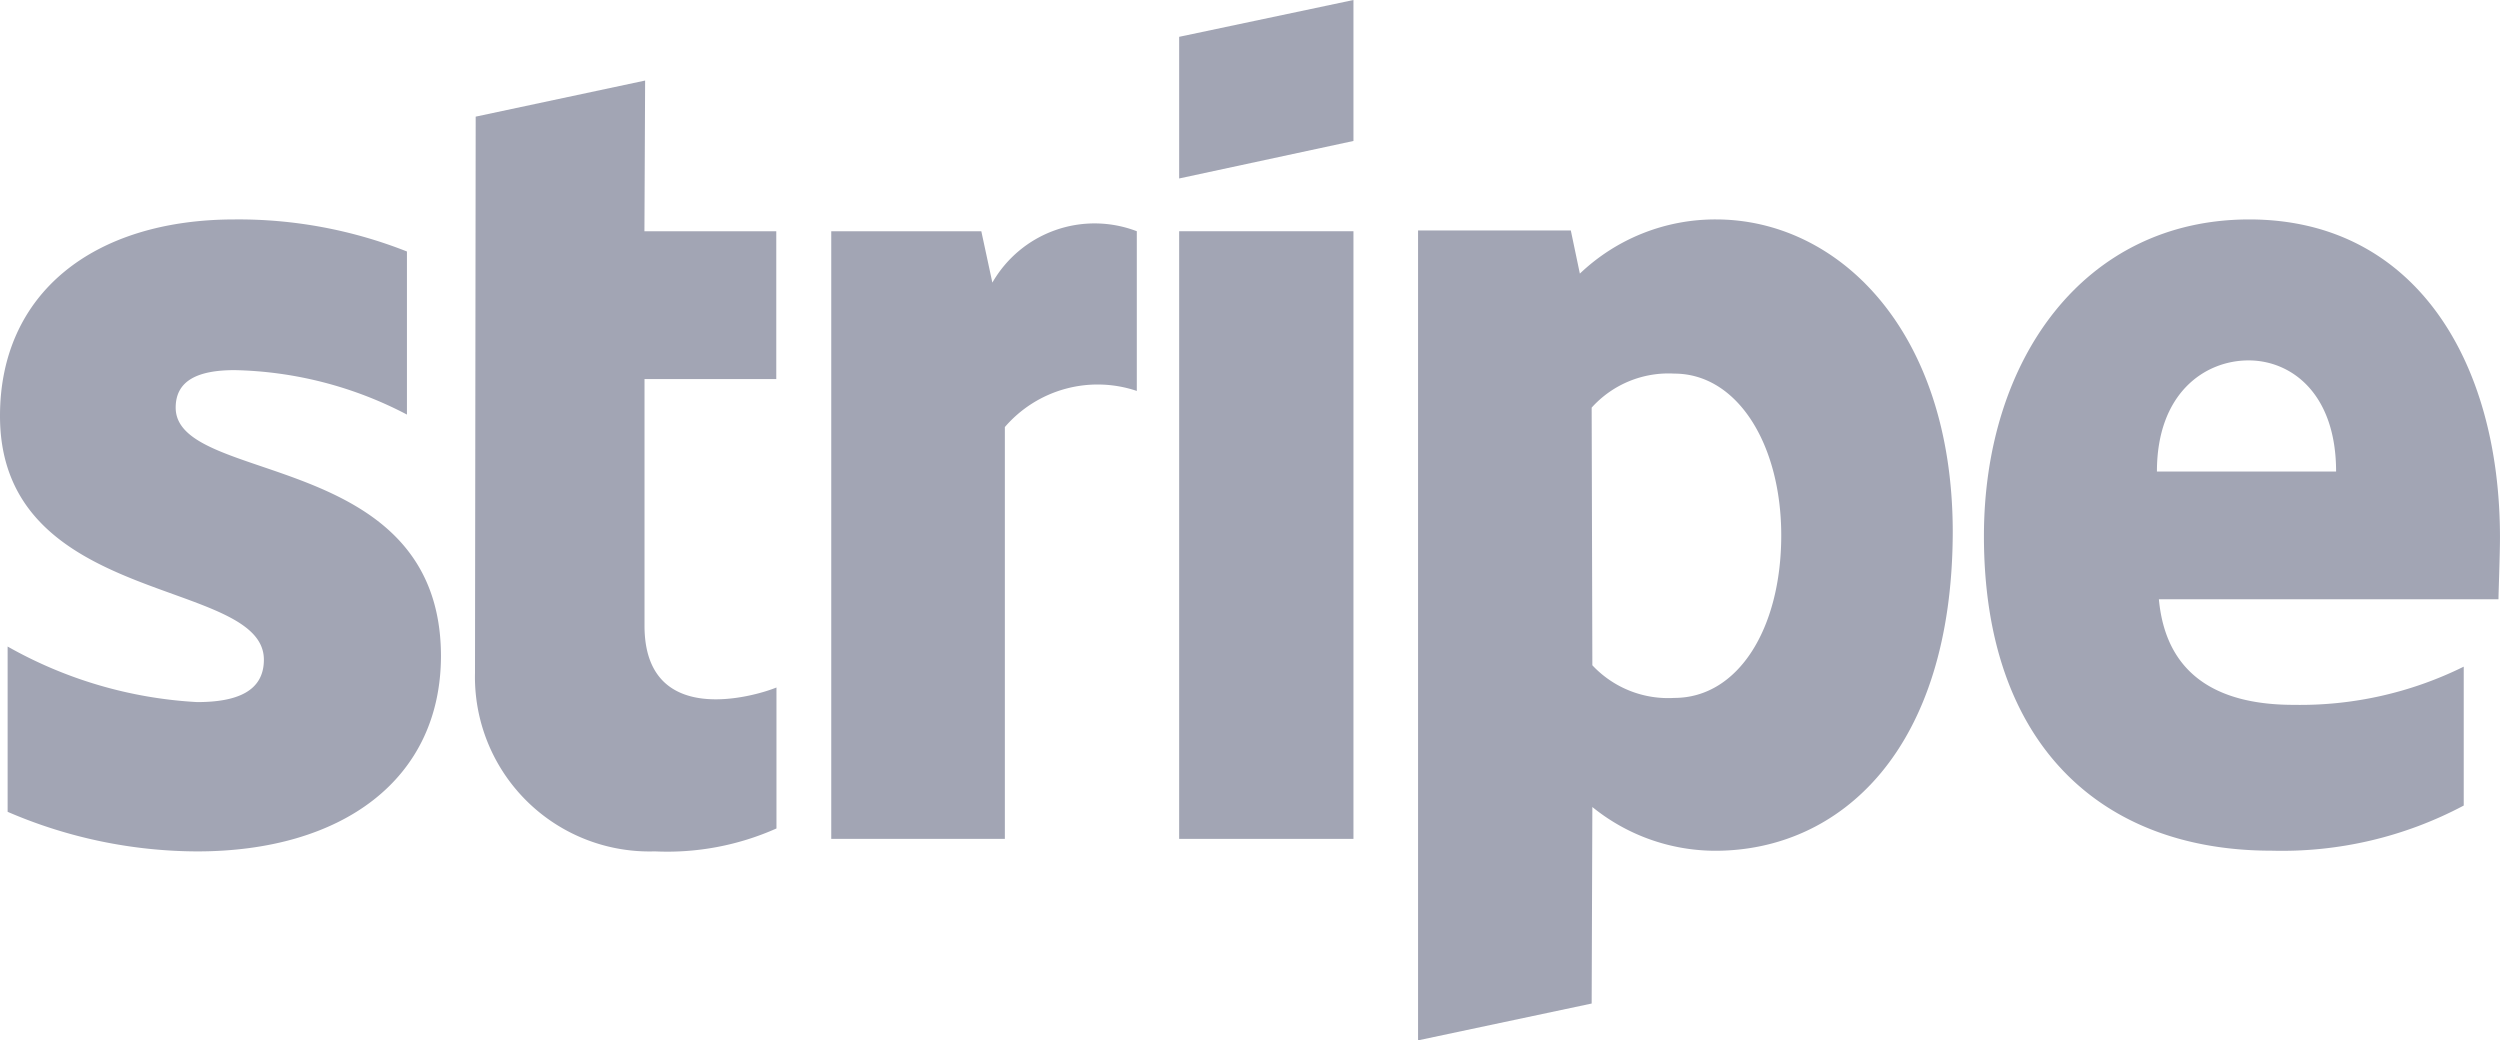
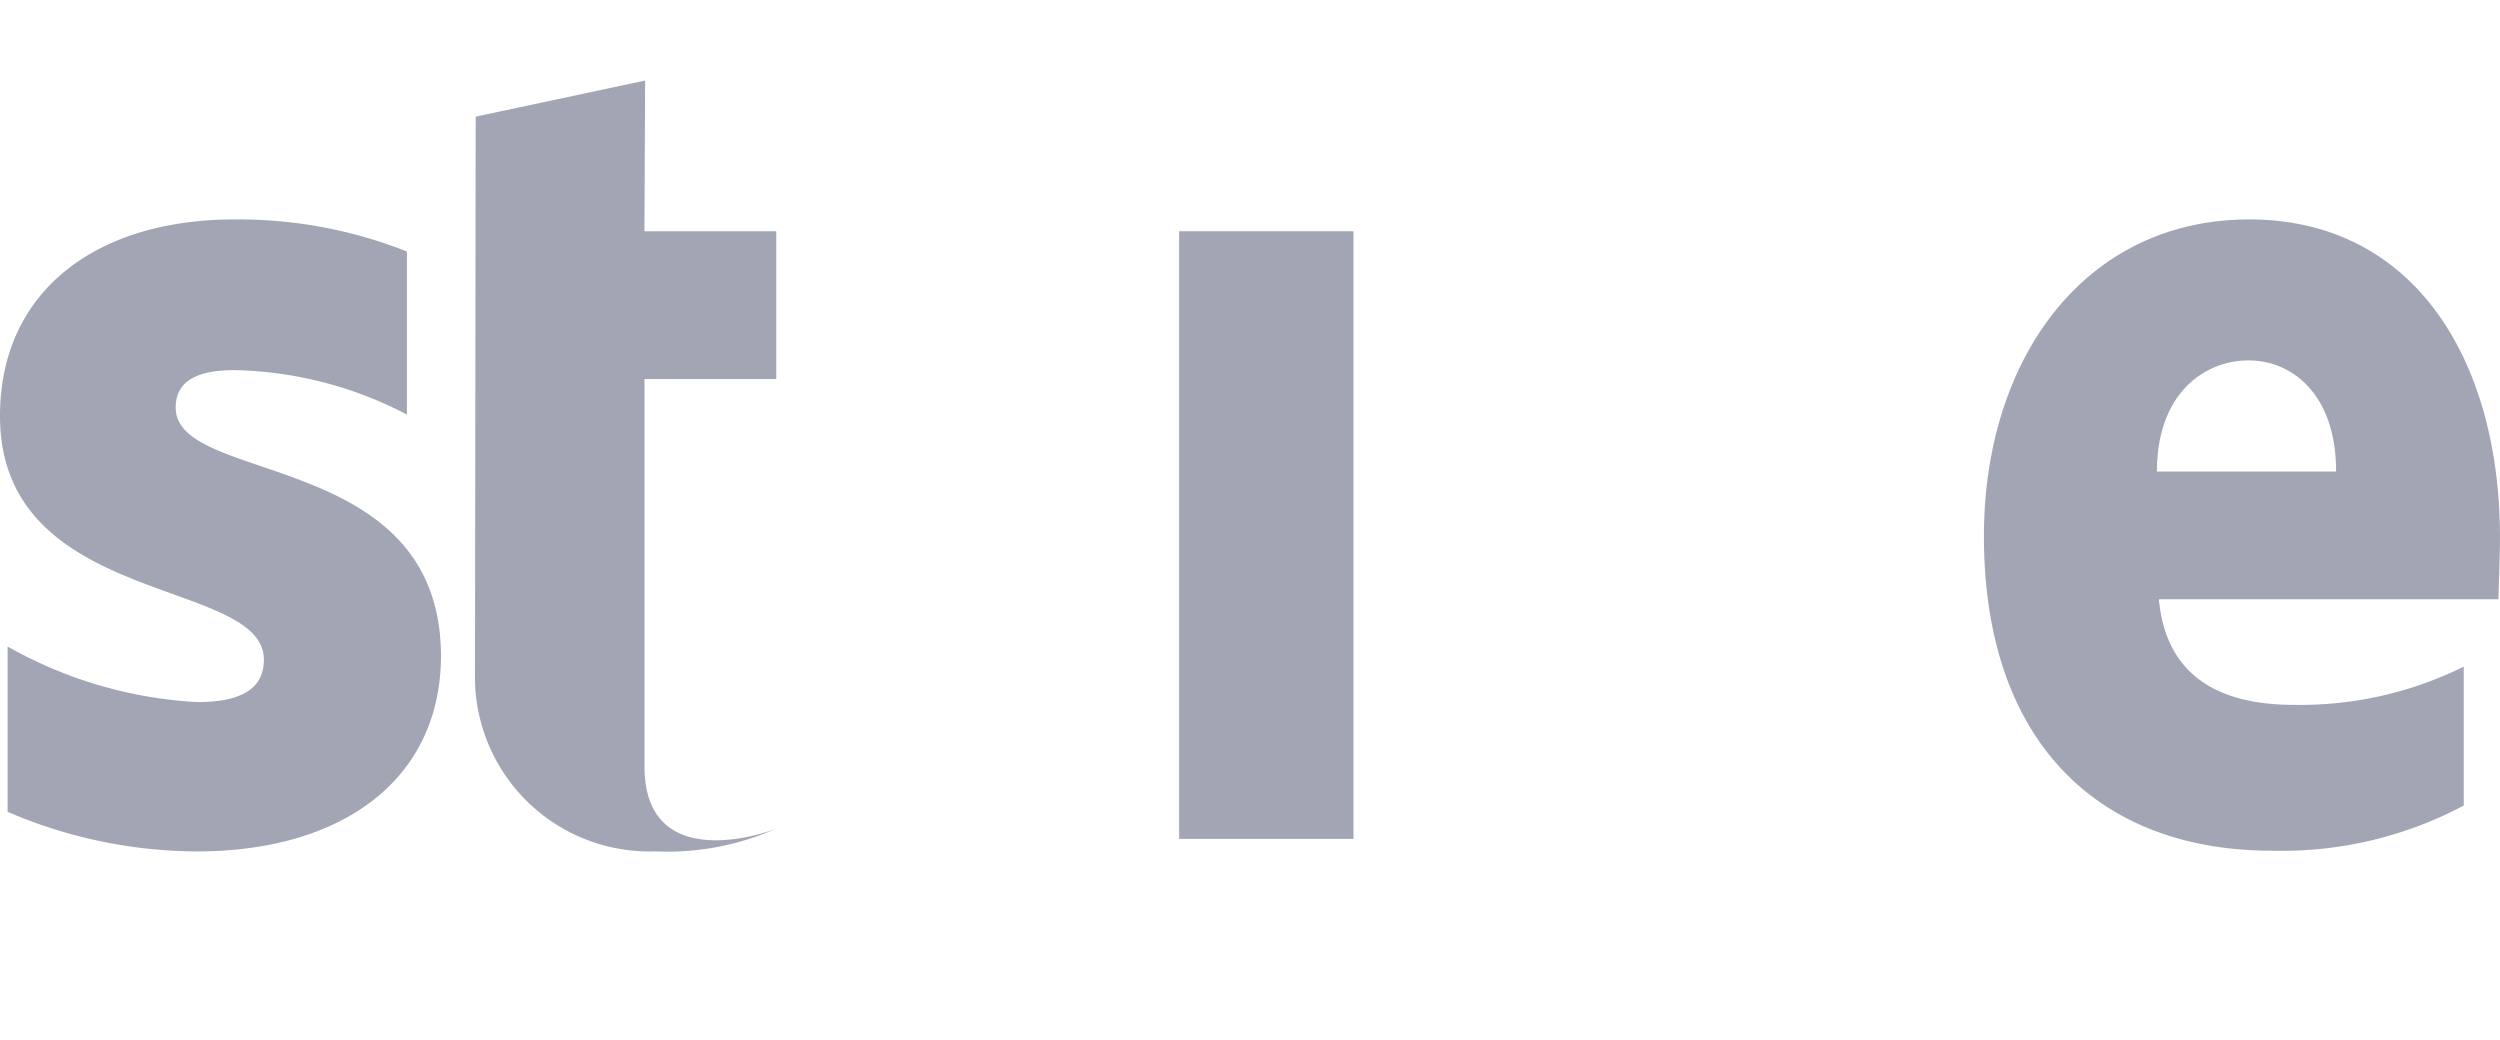
<svg xmlns="http://www.w3.org/2000/svg" width="90.448" height="37.636" viewBox="0 0 90.448 37.636">
  <g transform="translate(-1684 -4354)">
    <g transform="translate(1630 4318)">
      <path d="M358.367,79.107c0-6.432-3.115-11.507-9.07-11.507-5.98,0-9.6,5.075-9.6,11.457,0,7.562,4.271,11.381,10.4,11.381a14.009,14.009,0,0,0,6.959-1.633V83.78a13.341,13.341,0,0,1-6.155,1.382c-2.437,0-4.6-.854-4.874-3.819h12.286C358.317,81.016,358.367,79.71,358.367,79.107ZM345.956,76.72c0-2.839,1.734-4.02,3.316-4.02,1.533,0,3.166,1.181,3.166,4.02Z" transform="translate(-213.92 -23.661)" fill="#a2a5b4" fill-rule="evenodd" />
-       <path d="M268.978,67.6a7.1,7.1,0,0,0-4.924,1.96L263.727,68H258.2V97.3l6.281-1.332.025-7.11a7.075,7.075,0,0,0,4.447,1.583c4.5,0,8.592-3.618,8.592-11.582C277.521,71.57,273.375,67.6,268.978,67.6Zm-1.507,17.311a3.756,3.756,0,0,1-2.965-1.181l-.025-9.321a3.739,3.739,0,0,1,2.99-1.231c2.286,0,3.869,2.563,3.869,5.854C271.34,82.4,269.782,84.911,267.471,84.911Z" transform="translate(-152.896 -23.661)" fill="#a2a5b4" fill-rule="evenodd" />
-       <path d="M223.8,42.457l6.306-1.357V36L223.8,37.332Z" transform="translate(-127.139)" fill="#a2a5b4" fill-rule="evenodd" />
      <rect width="6.306" height="21.984" transform="translate(96.661 44.366)" fill="#a2a5b4" />
-       <path d="M179.529,70.385l-.4-1.859H173.7V90.51h6.281v-14.9a4.431,4.431,0,0,1,4.774-1.306V68.526A4.264,4.264,0,0,0,179.529,70.385Z" transform="translate(-89.626 -24.16)" fill="#a2a5b4" fill-rule="evenodd" />
-       <path d="M128.555,47.6l-6.13,1.306L122.4,69.031a6.313,6.313,0,0,0,6.507,6.457,9.7,9.7,0,0,0,4.4-.829v-5.1c-.8.327-4.774,1.482-4.774-2.236V58.4H133.3V53.052H128.53Z" transform="translate(-51.215 -8.686)" fill="#a2a5b4" fill-rule="evenodd" />
+       <path d="M128.555,47.6l-6.13,1.306L122.4,69.031a6.313,6.313,0,0,0,6.507,6.457,9.7,9.7,0,0,0,4.4-.829c-.8.327-4.774,1.482-4.774-2.236V58.4H133.3V53.052H128.53Z" transform="translate(-51.215 -8.686)" fill="#a2a5b4" fill-rule="evenodd" />
      <path d="M60.356,74.409c0-.98.8-1.357,2.136-1.357a14.014,14.014,0,0,1,6.231,1.608v-5.9A16.569,16.569,0,0,0,62.492,67.6c-5.1,0-8.492,2.663-8.492,7.11,0,6.934,9.547,5.829,9.547,8.819,0,1.156-1,1.533-2.412,1.533a15.638,15.638,0,0,1-6.859-2.01v5.98a17.417,17.417,0,0,0,6.859,1.432c5.226,0,8.819-2.588,8.819-7.085C69.929,75.891,60.356,77.223,60.356,74.409Z" transform="translate(0 -23.661)" fill="#a2a5b4" fill-rule="evenodd" />
    </g>
  </g>
</svg>